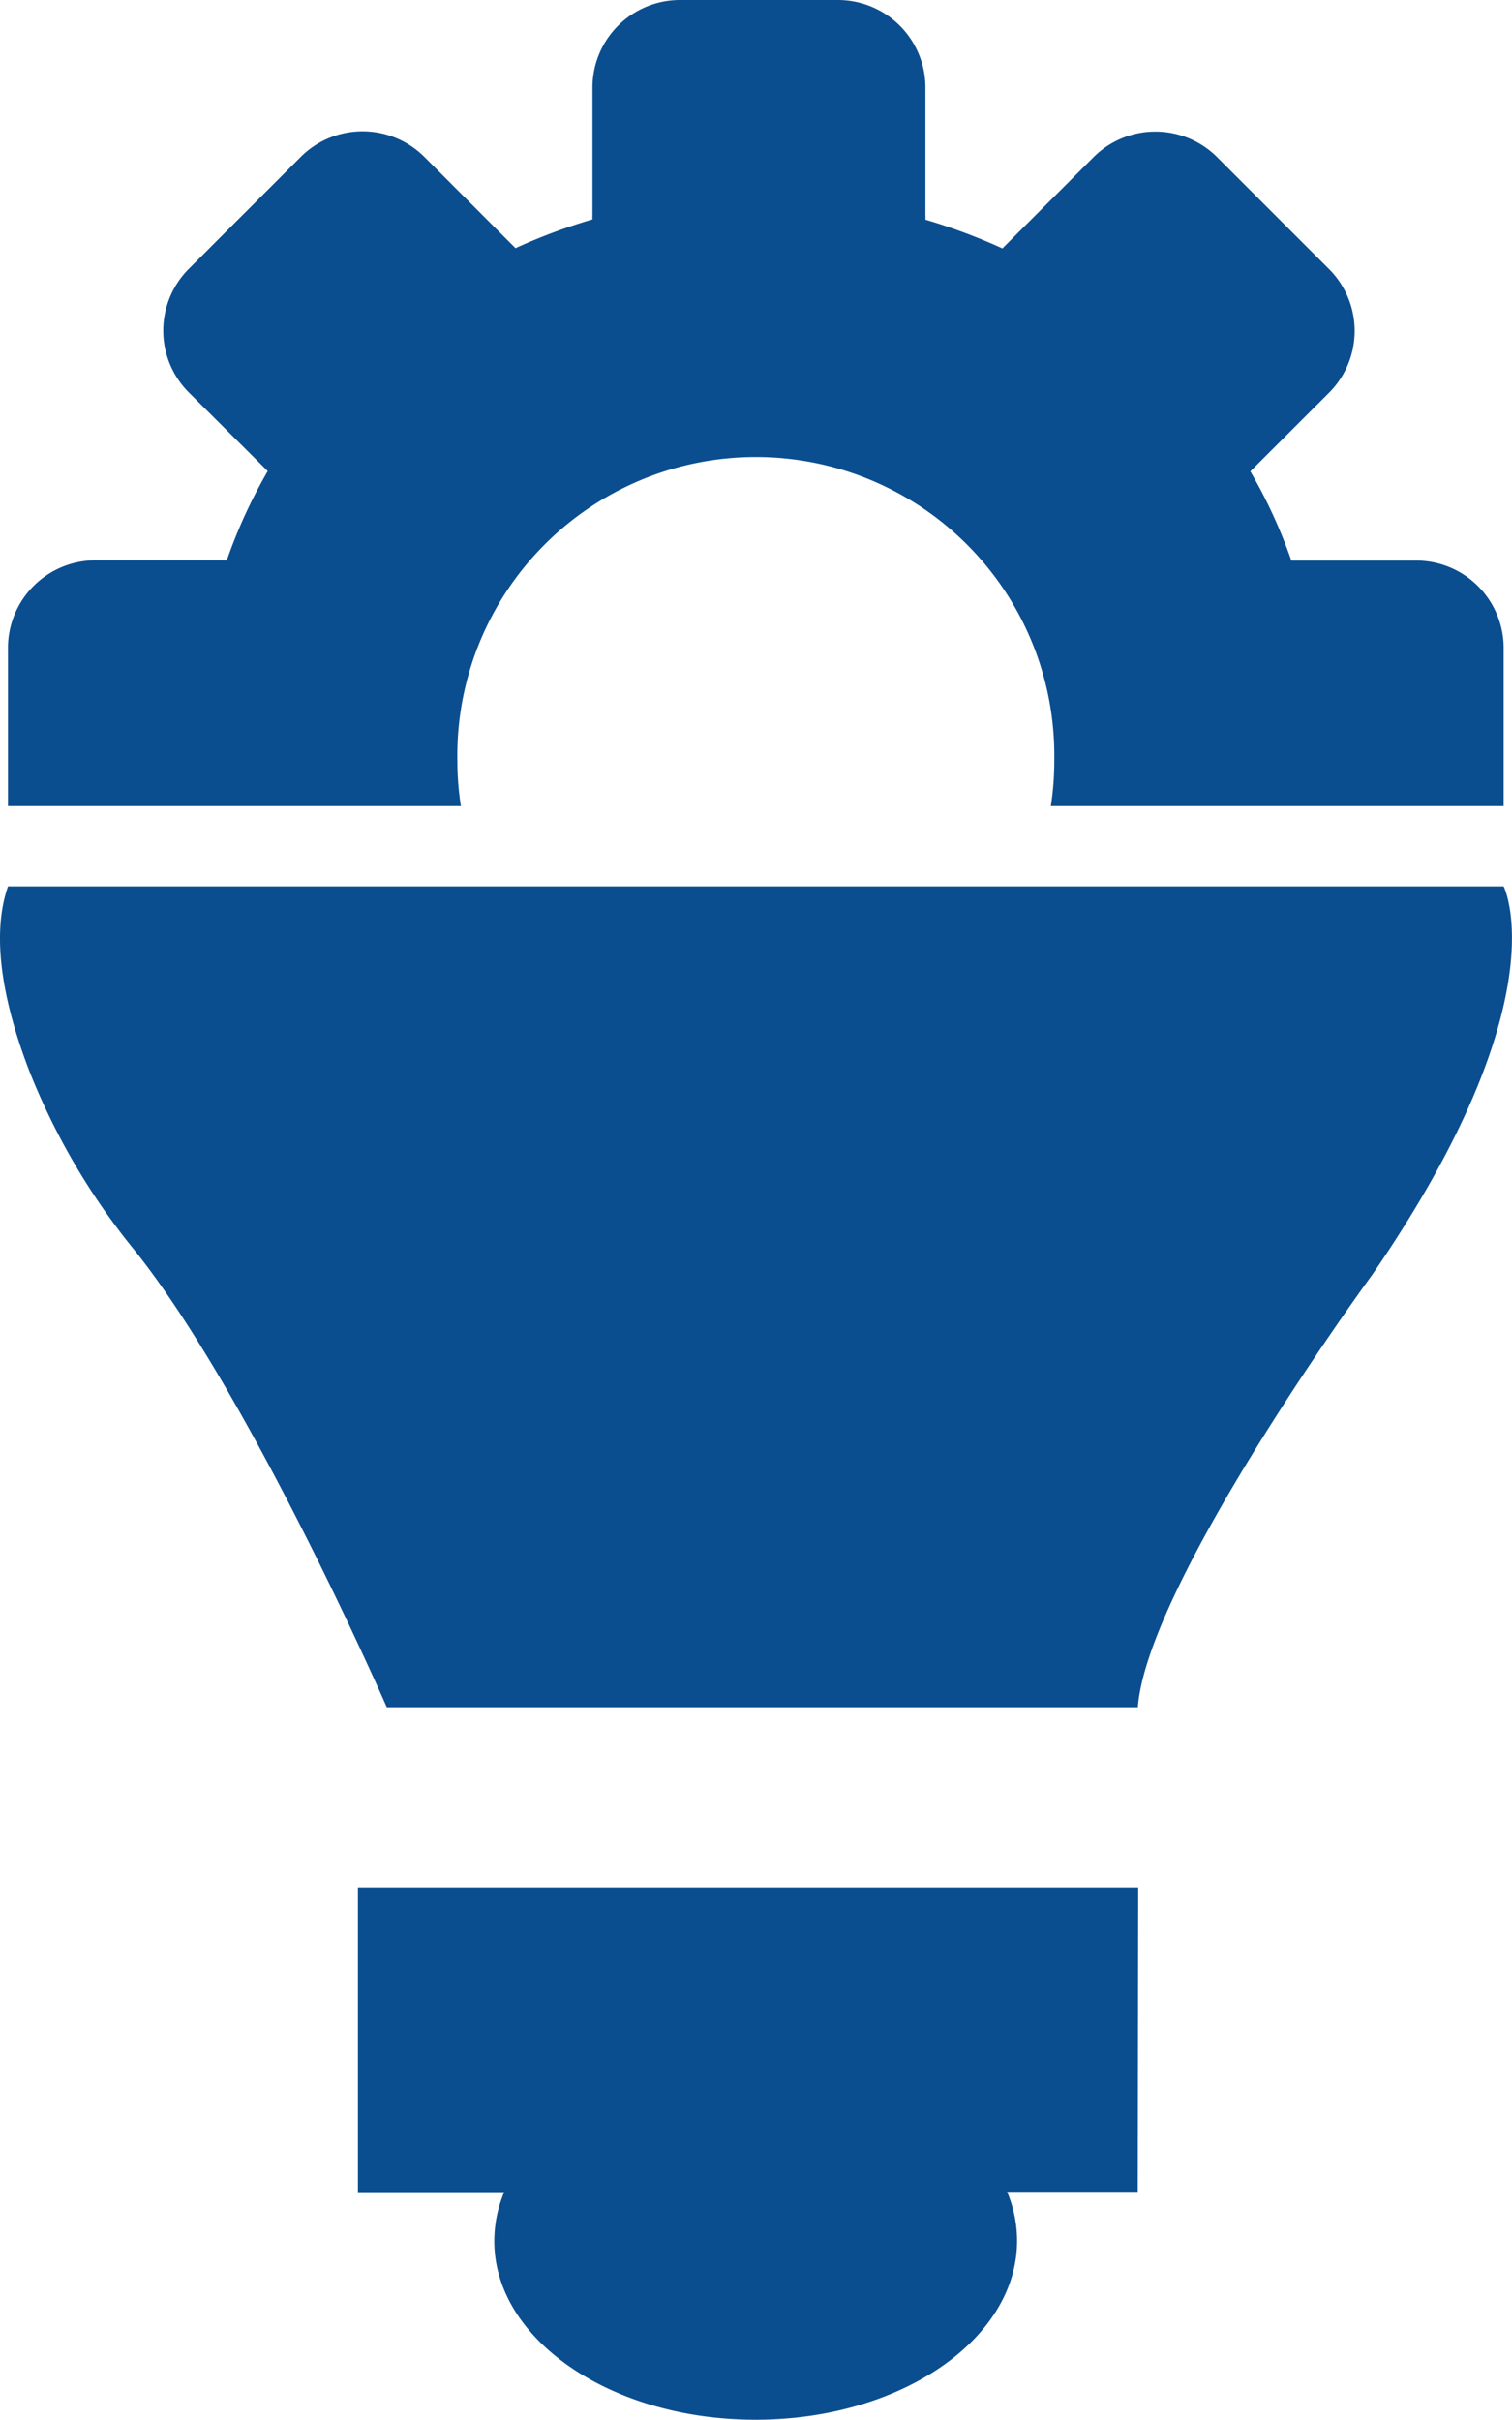
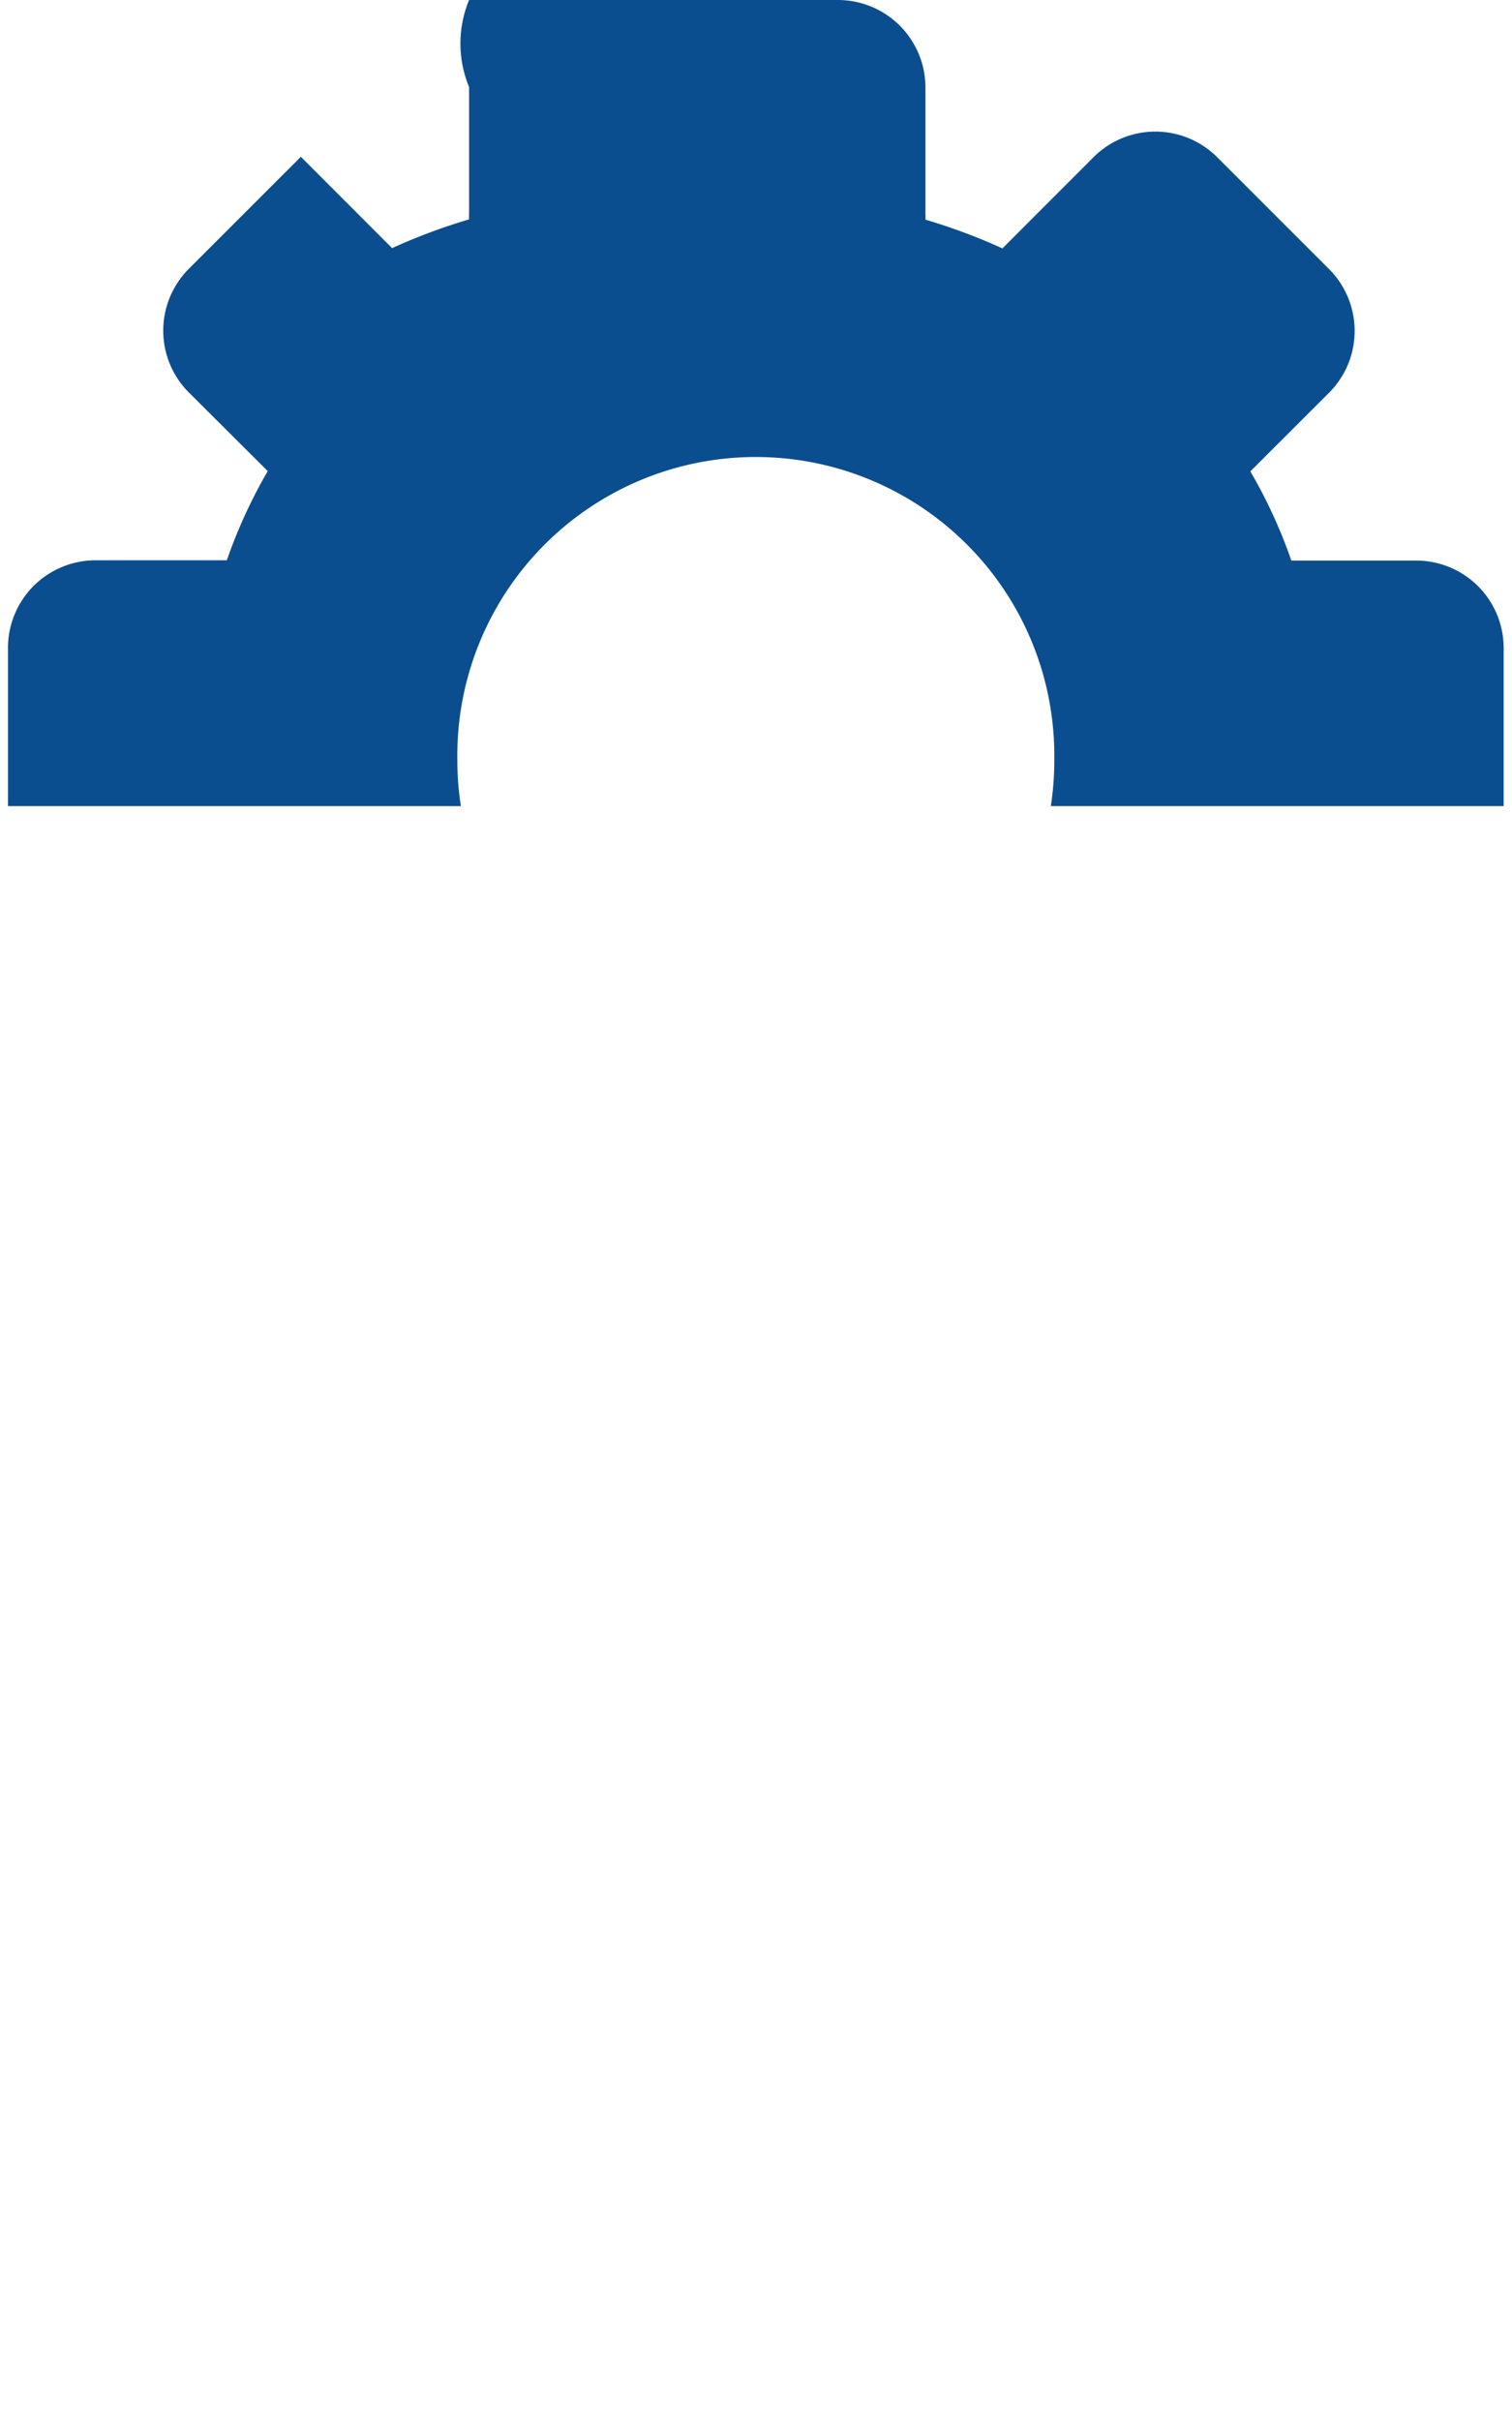
<svg xmlns="http://www.w3.org/2000/svg" viewBox="0 0 166.65 266.68">
  <defs>
    <style>.cls-1{fill:#0b4e8f;}</style>
  </defs>
  <g id="Layer_2" data-name="Layer 2">
    <g id="Layer_1-2" data-name="Layer 1">
-       <path class="cls-1" d="M165.73,71.37V88.84H115.82a32.2,32.2,0,0,0,.38-5,32.9,32.9,0,1,0-65.79,0,32.2,32.2,0,0,0,.39,5H.88V71.37a9.65,9.65,0,0,1,9.62-9.62H25a56.41,56.41,0,0,1,4.51-9.83L20.8,43.24a9.64,9.64,0,0,1,0-13.6L33.16,17.28a9.64,9.64,0,0,1,13.6,0l9.88,9.89.17.18a63.83,63.83,0,0,1,8.49-3.17,5.68,5.68,0,0,1,0-.59v-14A9.65,9.65,0,0,1,74.89,0H92.36A9.65,9.65,0,0,1,102,9.62v14a5.68,5.68,0,0,1,0,.59,63.83,63.83,0,0,1,8.49,3.17l.17-.18,9.88-9.89a9.64,9.64,0,0,1,13.6,0l12.36,12.36a9.64,9.64,0,0,1,0,13.6l-8.69,8.68a55.72,55.72,0,0,1,4.52,9.83h13.84A9.64,9.64,0,0,1,165.73,71.37Z" />
-       <path class="cls-1" d="M.88,97.69H165.73s6.37,12.51-14.5,42.82c0,0-24.76,33.84-25.82,47.64H42.63s-15-34.35-27.8-50.36A74.87,74.87,0,0,1,3.27,118.13C.64,111.32-1.16,103.56.88,97.69Z" />
-       <path class="cls-1" d="M125.4,241.56H111a13.9,13.9,0,0,1,1.1,5.4c0,10.89-12.91,19.72-28.83,19.72S54.48,257.85,54.48,247a13.89,13.89,0,0,1,1.09-5.4H39.45V208h86Z" />
+       <path class="cls-1" d="M165.73,71.37V88.84H115.82a32.2,32.2,0,0,0,.38-5,32.9,32.9,0,1,0-65.79,0,32.2,32.2,0,0,0,.39,5H.88V71.37a9.65,9.65,0,0,1,9.62-9.62H25a56.41,56.41,0,0,1,4.51-9.83L20.8,43.24a9.64,9.64,0,0,1,0-13.6L33.16,17.28l9.88,9.89.17.18a63.83,63.83,0,0,1,8.49-3.17,5.68,5.68,0,0,1,0-.59v-14A9.65,9.65,0,0,1,74.89,0H92.36A9.65,9.65,0,0,1,102,9.62v14a5.68,5.68,0,0,1,0,.59,63.83,63.83,0,0,1,8.49,3.17l.17-.18,9.88-9.89a9.64,9.64,0,0,1,13.6,0l12.36,12.36a9.64,9.64,0,0,1,0,13.6l-8.69,8.68a55.72,55.72,0,0,1,4.52,9.83h13.84A9.64,9.64,0,0,1,165.73,71.37Z" />
    </g>
  </g>
</svg>